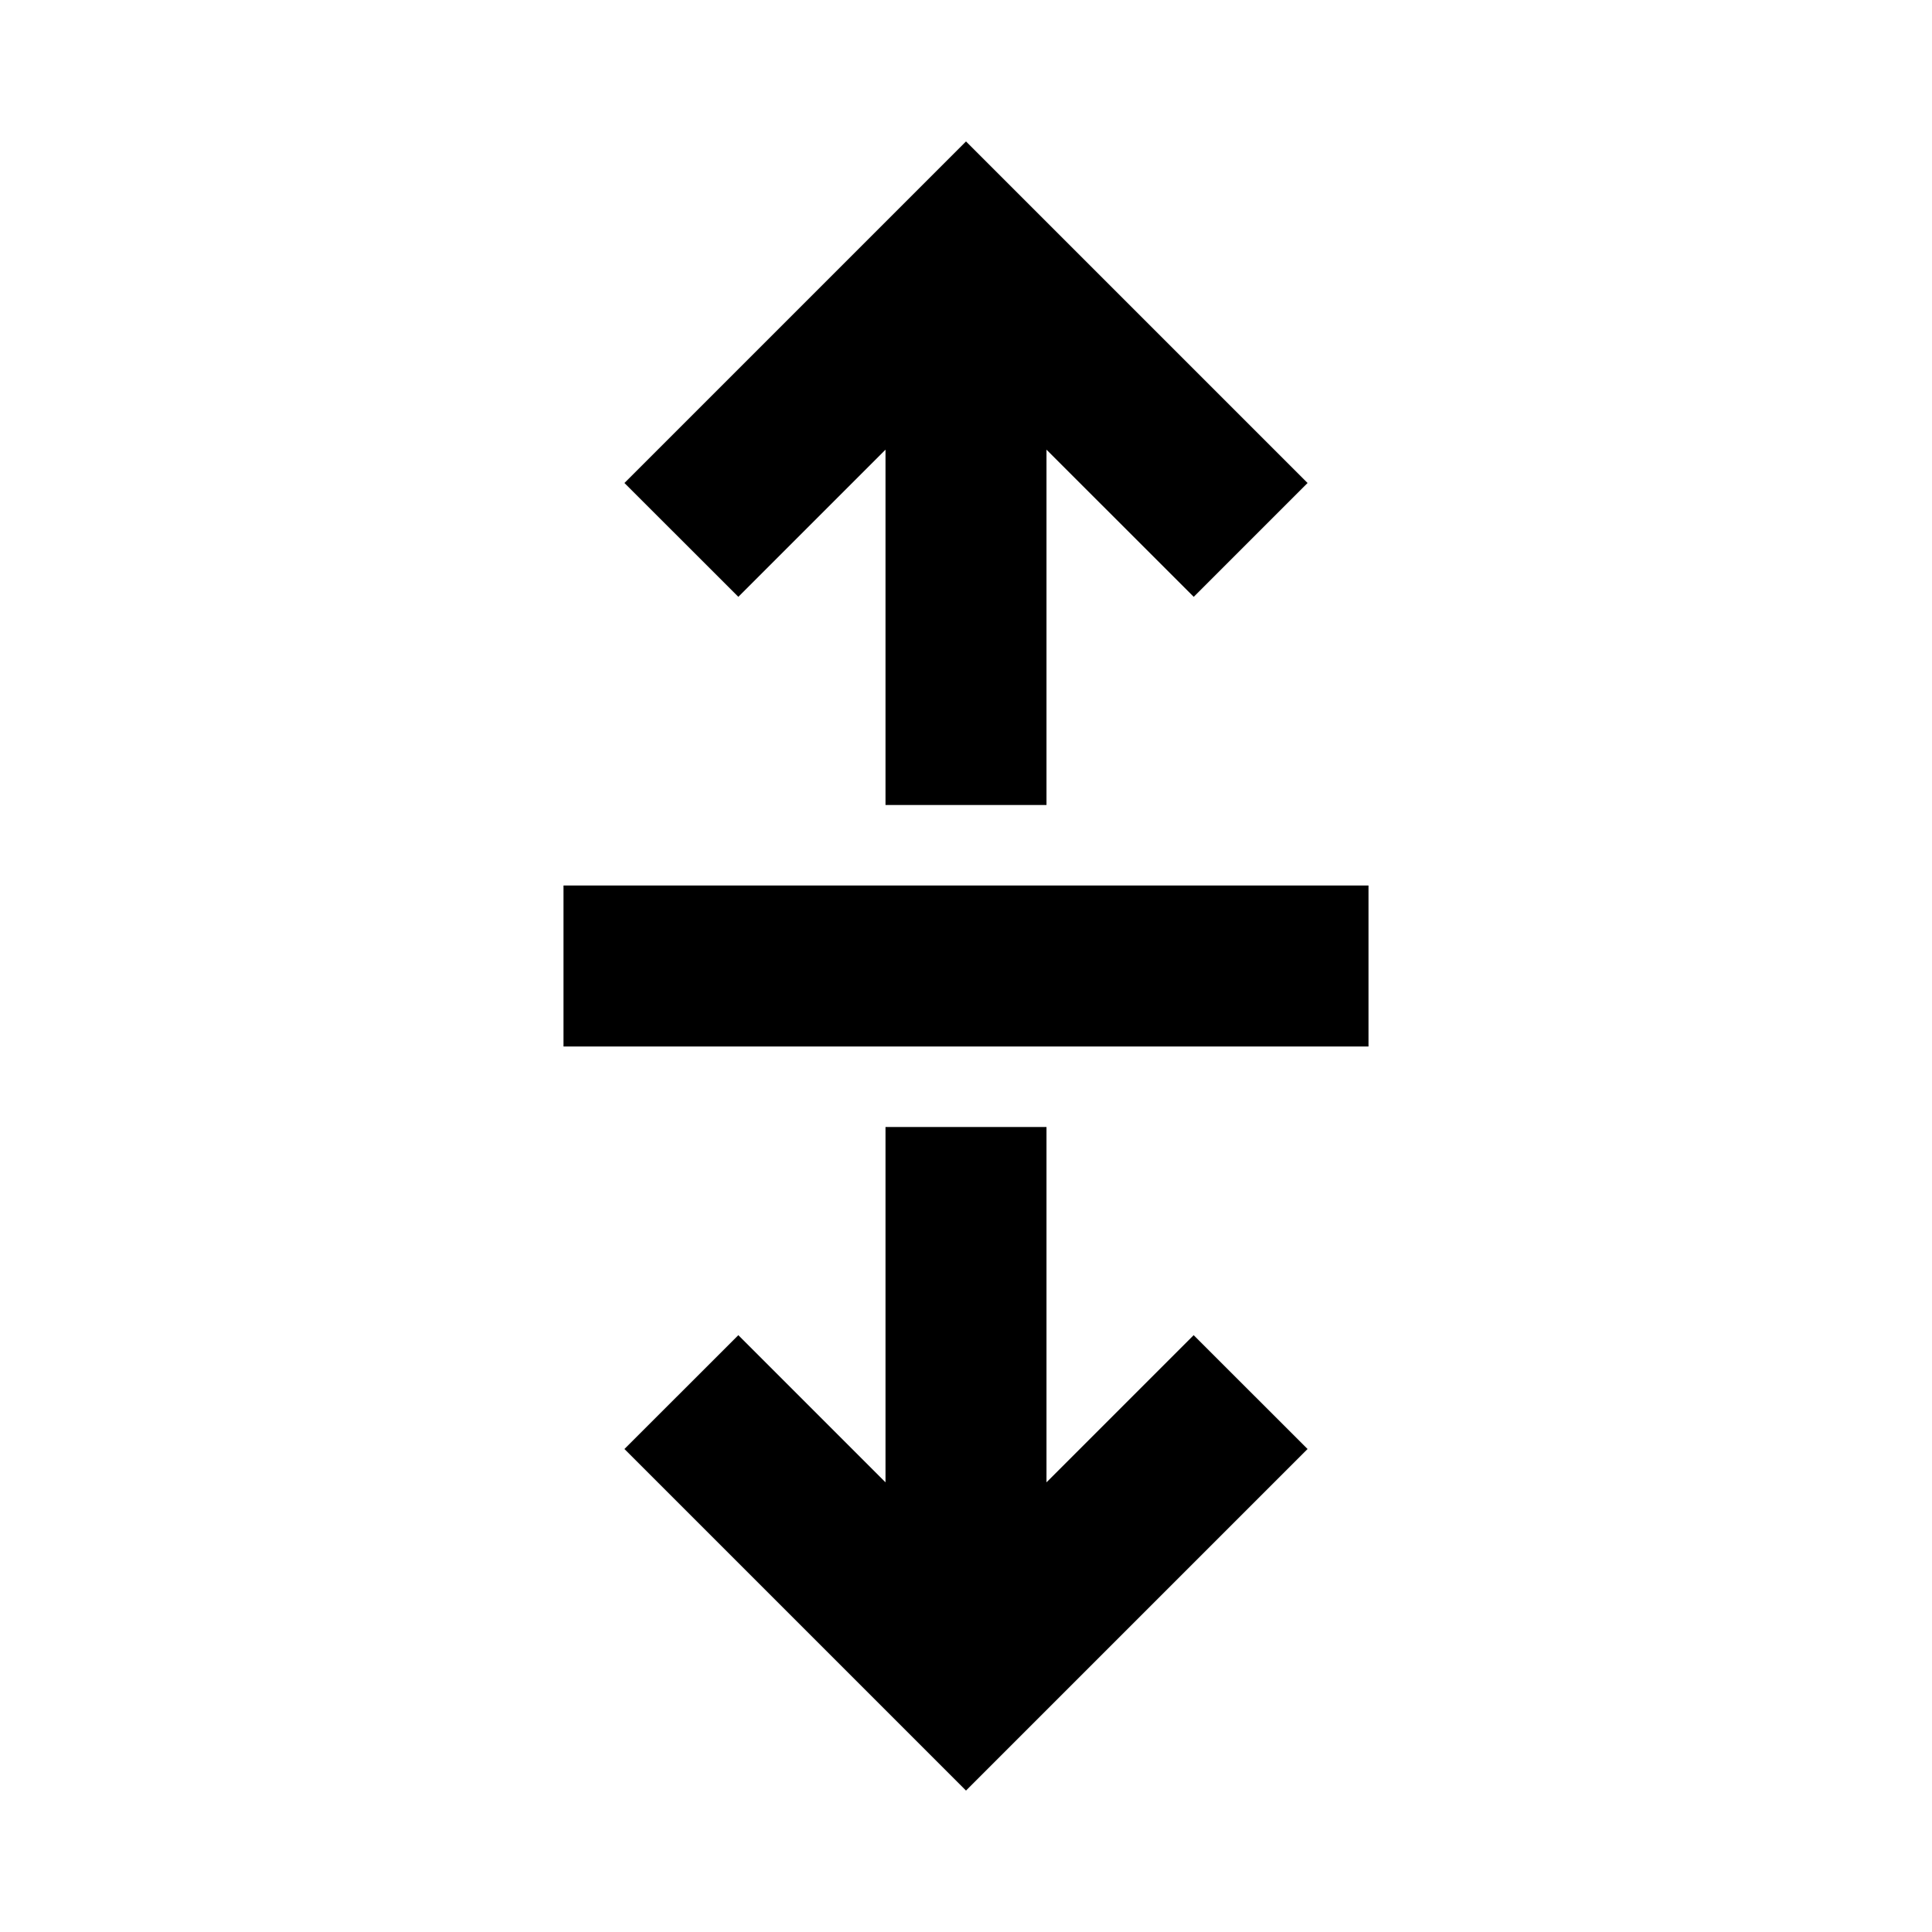
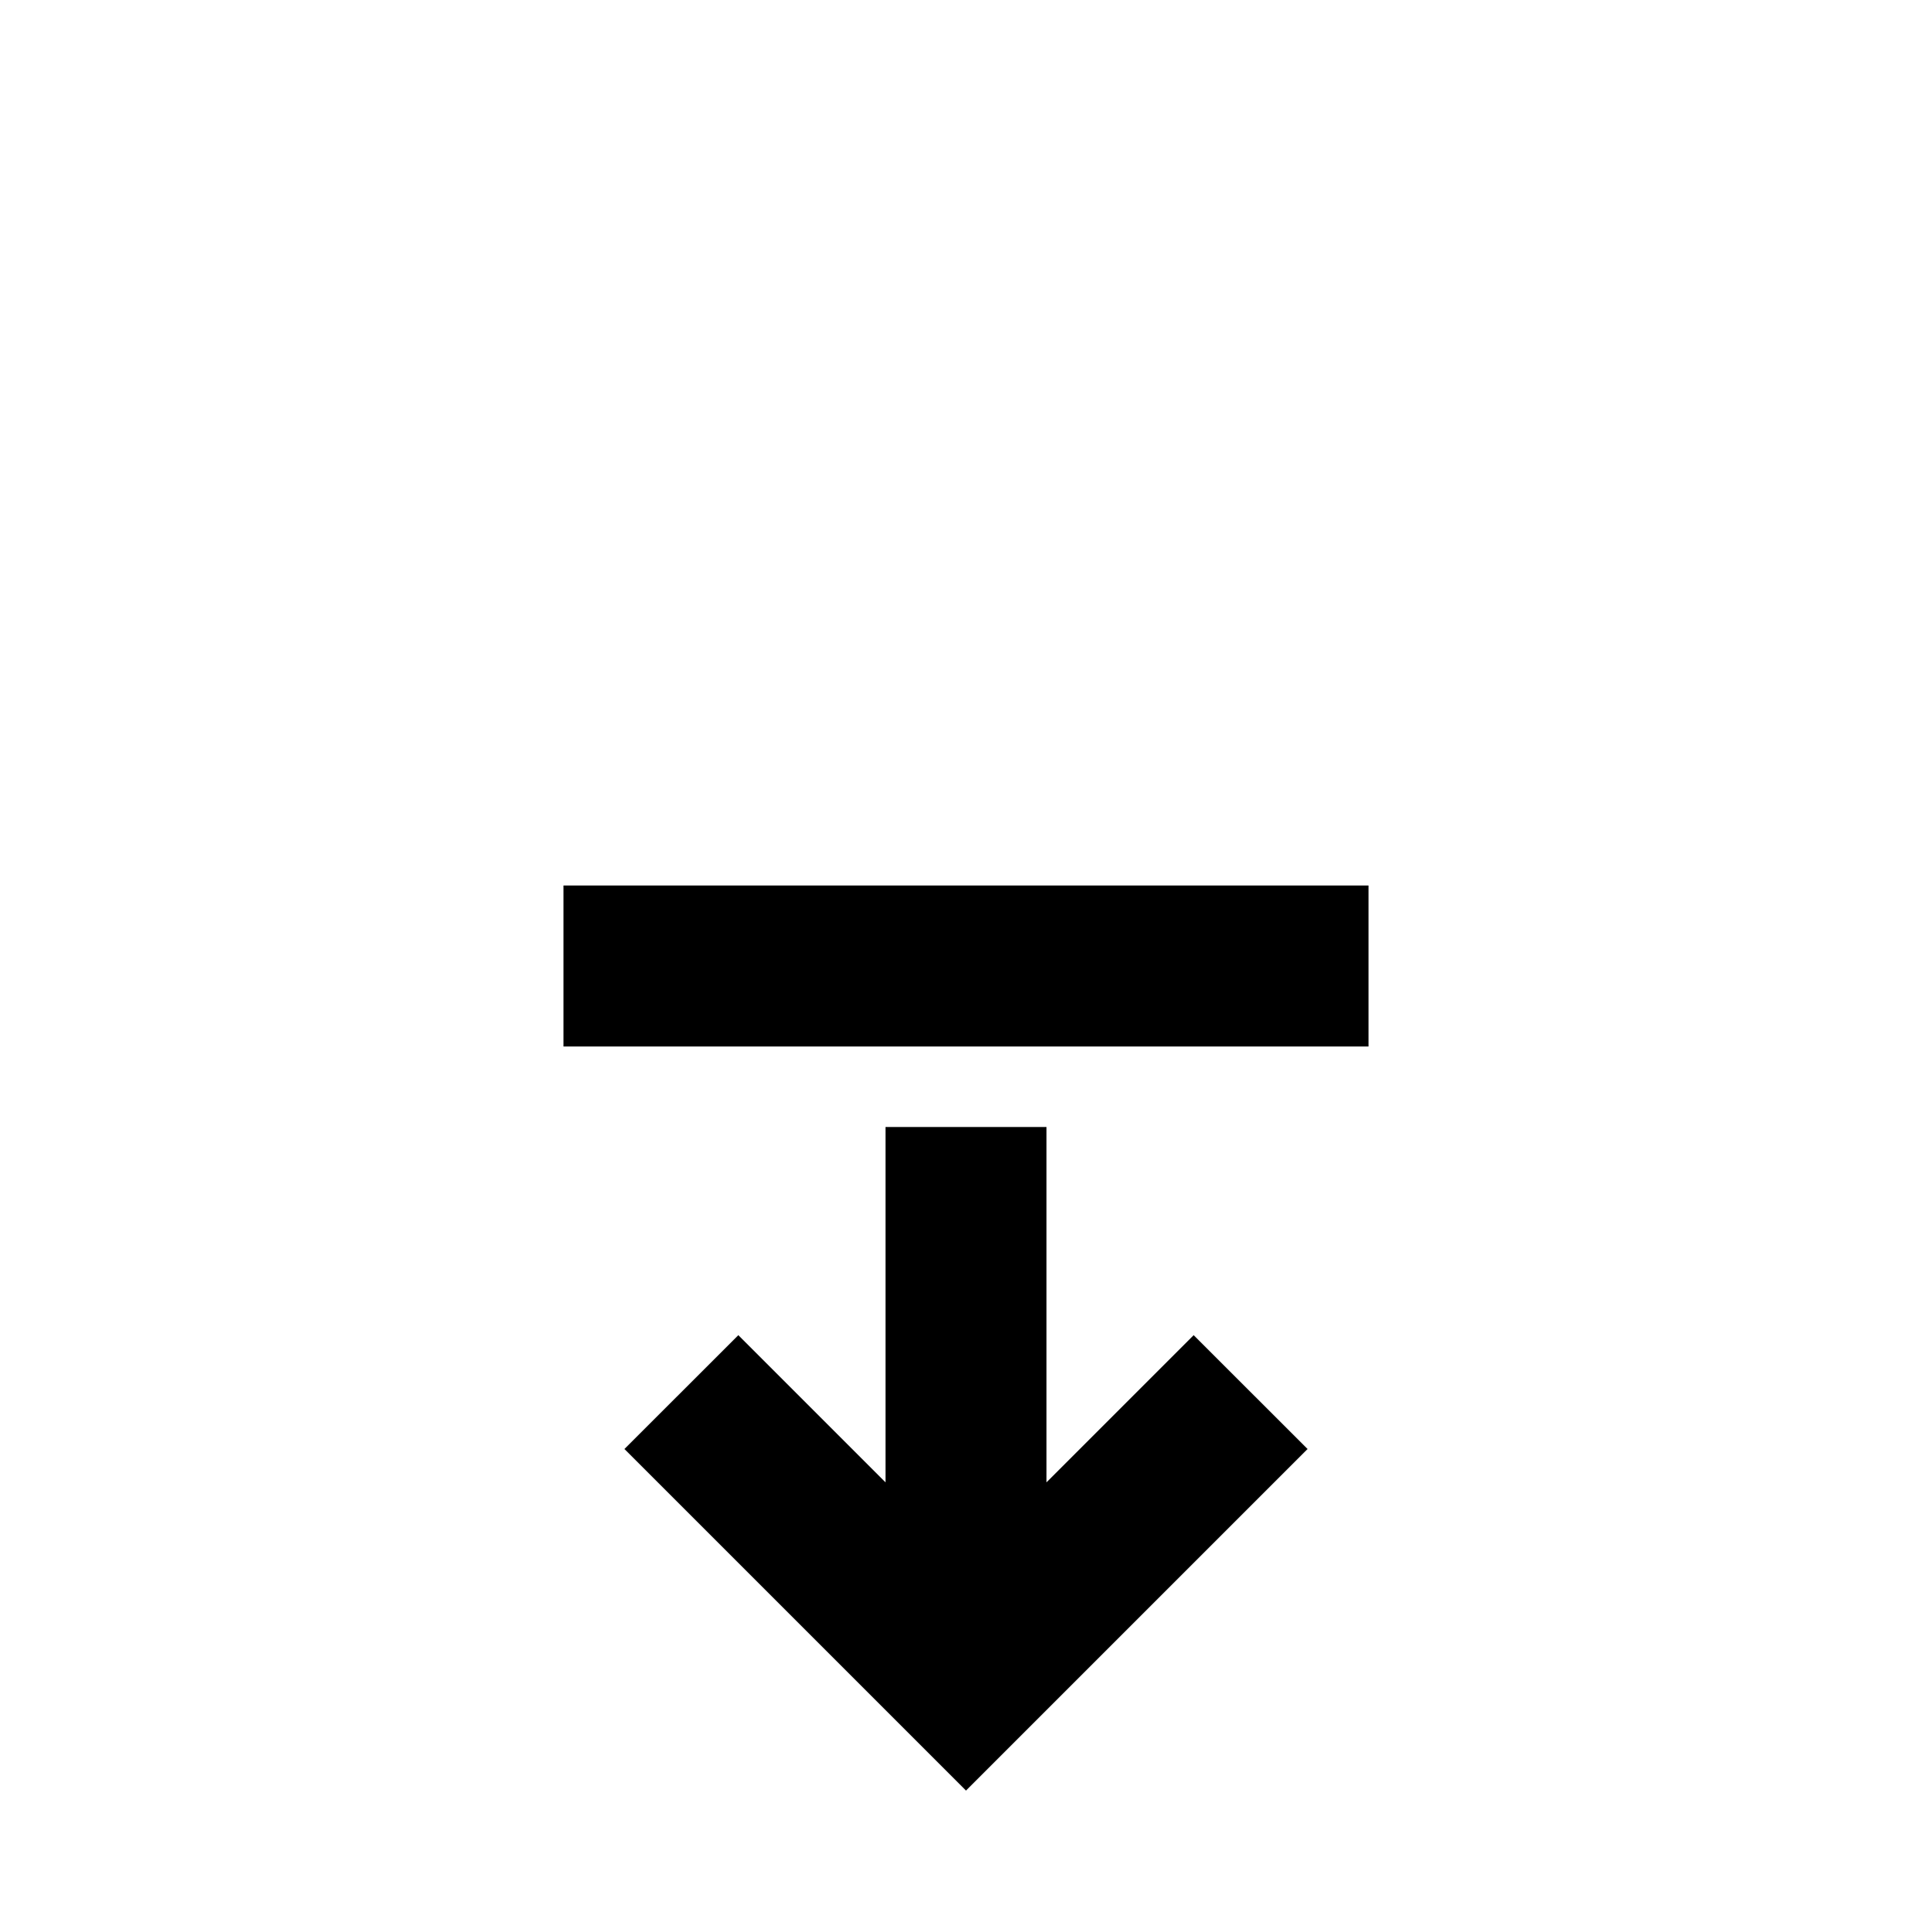
<svg xmlns="http://www.w3.org/2000/svg" width="800px" height="800px" viewBox="0 0 24 24" fill="none">
  <path d="M7 11L7 13H17V11H7Z" fill="#000000" />
  <path d="M7.757 18L9.172 16.586L11 18.414V14H13V18.414L14.828 16.586L16.243 18L12 22.243L7.757 18Z" fill="#000000" />
-   <path d="M16.243 6L14.829 7.414L13 5.586V10H11L11 5.586L9.172 7.414L7.757 6L12 1.757L16.243 6Z" fill="#000000" />
</svg>